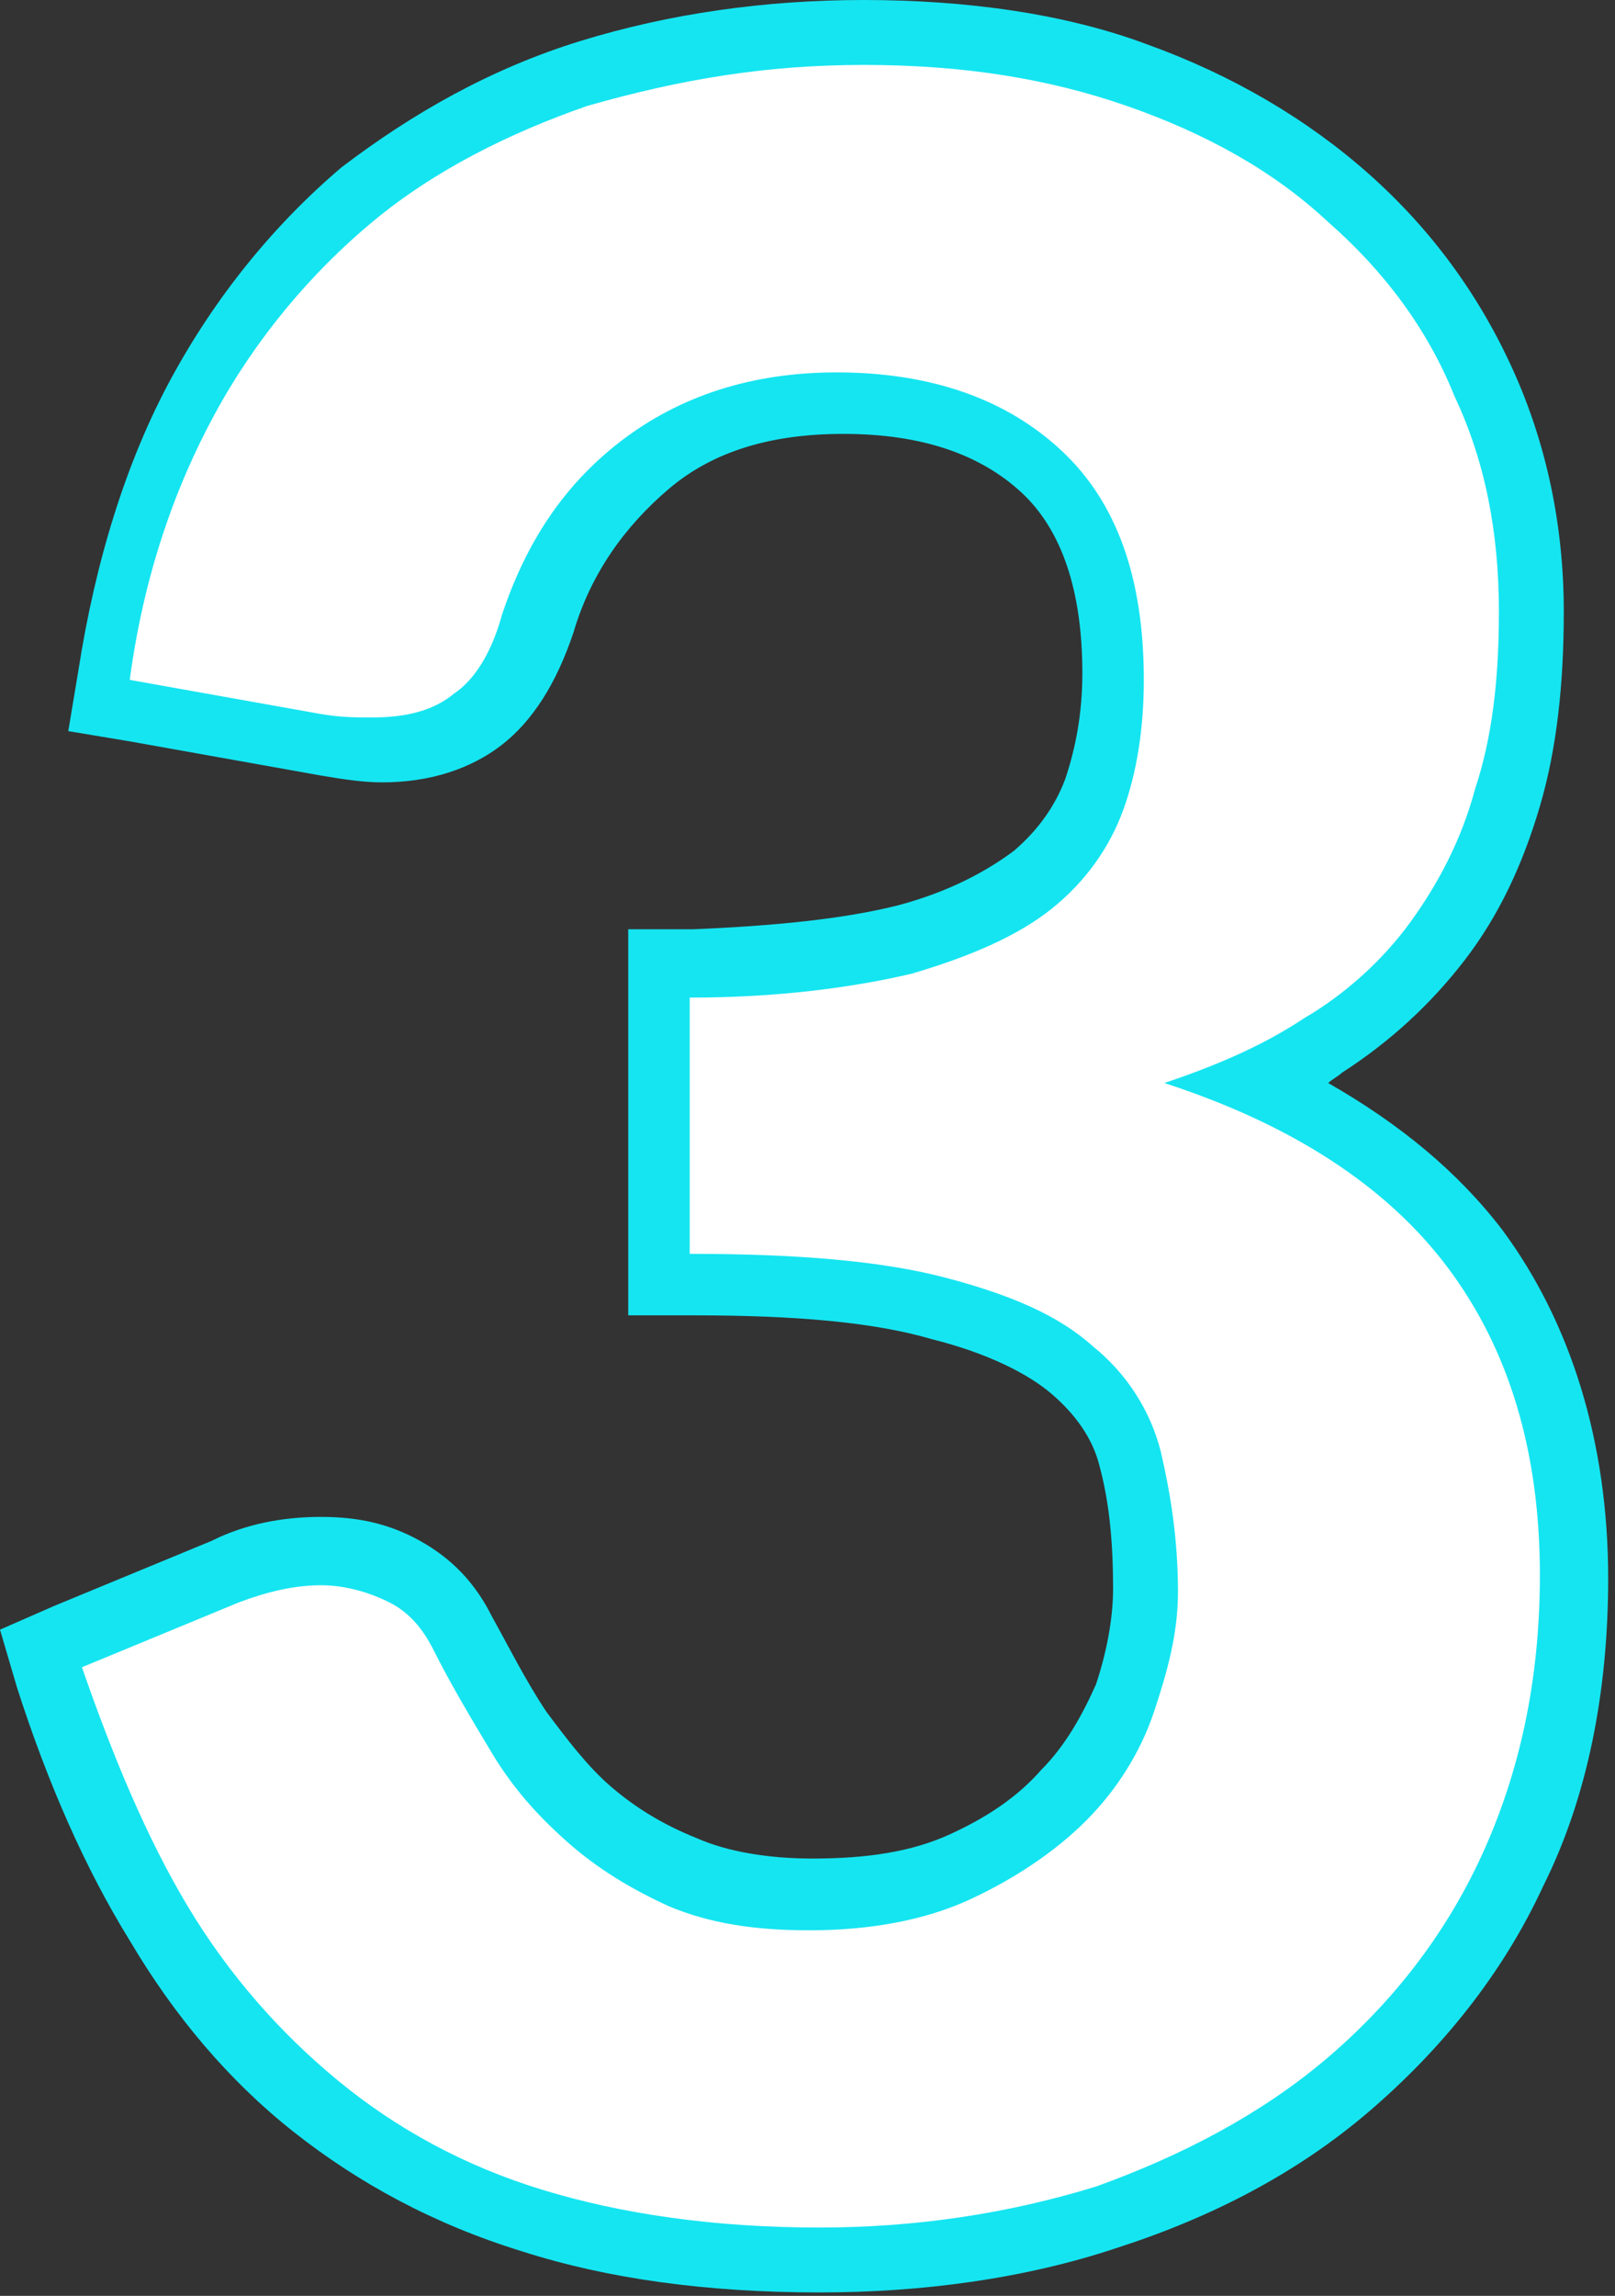
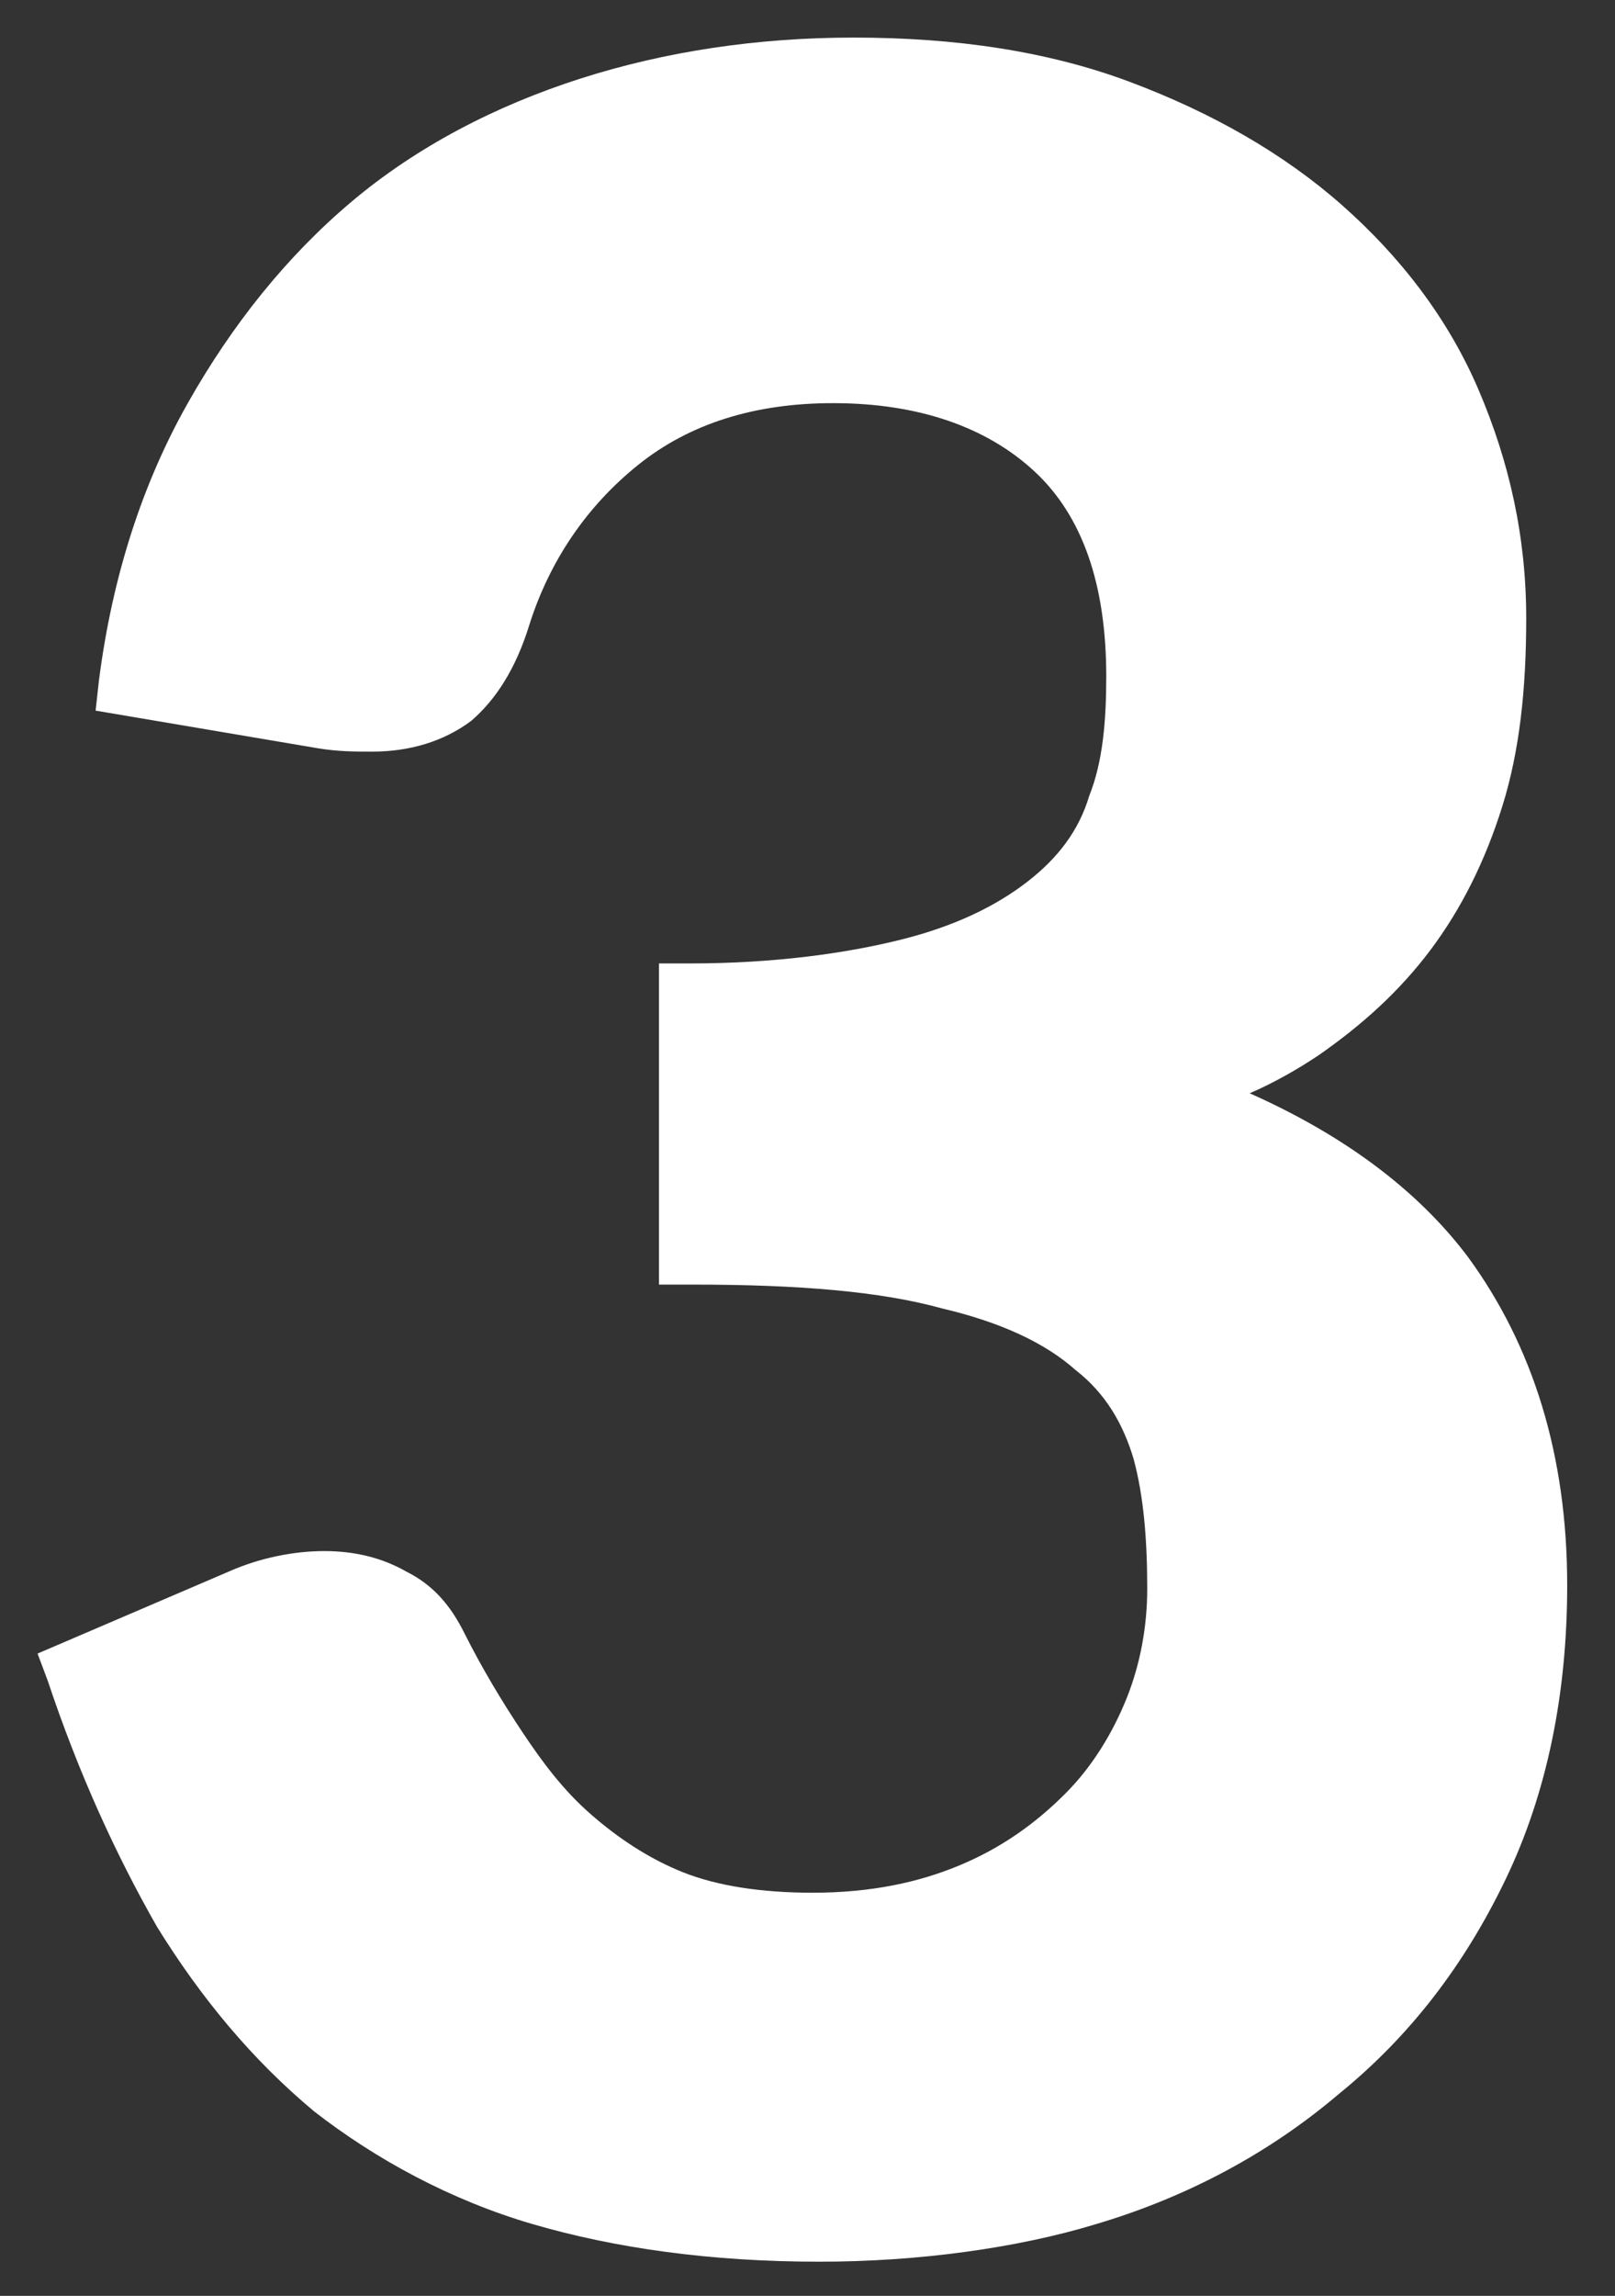
<svg xmlns="http://www.w3.org/2000/svg" id="Capa_1" x="0px" y="0px" viewBox="0 0 47.3 67.2" style="enable-background:new 0 0 47.3 67.2;" xml:space="preserve">
  <rect x="0" y="0" width="47.3" height="67.2" fill="#333333" stroke="none" />
  <style type="text/css">	.st0{fill:#FFFFFF;}	.st1{fill:#15E5F1;}</style>
  <g>
    <g>
      <path class="st0" d="M24,66.2c-3.2,0-6-0.4-8.4-1.1c-2.4-0.7-4.6-1.9-6.4-3.3c-1.8-1.5-3.3-3.3-4.6-5.4c-1.2-2.1-2.3-4.5-3.2-7.2   l-0.3-0.8L6.7,46c0.9-0.4,1.9-0.6,2.8-0.6c0.9,0,1.7,0.2,2.4,0.6c0.8,0.4,1.3,1,1.7,1.8c0.5,1,1.1,2,1.7,2.9   c0.6,0.9,1.2,1.7,2,2.4c0.8,0.7,1.7,1.3,2.7,1.7c1,0.4,2.3,0.6,3.8,0.6c1.7,0,3.1-0.3,4.3-0.8c1.2-0.5,2.2-1.2,3.1-2.1   c0.8-0.8,1.4-1.8,1.8-2.8c0.4-1,0.6-2.1,0.6-3.2c0-1.4-0.1-2.7-0.4-3.8c-0.3-1-0.8-1.9-1.7-2.6c-0.9-0.8-2.2-1.4-3.9-1.8   c-1.8-0.5-4.2-0.7-7.3-0.7h-1v-9.4l0.9,0c2.5,0,4.6-0.3,6.2-0.7c1.6-0.4,2.8-1,3.7-1.7c0.9-0.7,1.5-1.5,1.8-2.5   c0.4-1,0.5-2.2,0.5-3.5c0-2.7-0.7-4.7-2.1-6c-1.4-1.3-3.4-2-5.9-2c-2.3,0-4.2,0.6-5.7,1.8c-1.5,1.2-2.6,2.8-3.2,4.7   c-0.4,1.3-1,2.2-1.7,2.8c-0.8,0.6-1.8,0.9-2.9,0.9c-0.5,0-1,0-1.6-0.1l-6.5-1.1l0.1-0.9c0.4-3.1,1.3-5.8,2.6-8.1   c1.3-2.3,2.9-4.3,4.8-5.9c1.9-1.6,4.2-2.8,6.7-3.6c2.5-0.8,5.2-1.2,8-1.2c3,0,5.7,0.4,8.1,1.3c2.4,0.9,4.5,2.1,6.2,3.6   c1.7,1.5,3.1,3.3,4,5.4c0.9,2.1,1.4,4.3,1.4,6.7c0,2.1-0.2,3.9-0.7,5.5c-0.5,1.6-1.2,3-2.1,4.2c-0.9,1.2-2,2.2-3.3,3.1   c-0.6,0.4-1.3,0.8-2,1.1c2.7,1.2,4.9,2.8,6.4,4.8c1.9,2.6,2.9,5.8,2.9,9.6c0,3.2-0.6,6.1-1.8,8.6c-1.2,2.5-2.8,4.6-4.9,6.3   c-2,1.7-4.4,3-7.1,3.8C29.8,65.8,26.9,66.2,24,66.2z" />
-       <path class="st1" d="M25.3,1.9c2.9,0,5.4,0.4,7.7,1.2c2.3,0.8,4.3,1.9,5.9,3.4c1.6,1.4,2.9,3.1,3.7,5.1c0.9,1.9,1.3,4,1.3,6.3   c0,2-0.2,3.7-0.7,5.2c-0.4,1.5-1.1,2.8-1.9,3.9c-0.8,1.1-1.9,2.1-3.1,2.8c-1.2,0.8-2.6,1.4-4.1,1.9c3.7,1.2,6.5,3,8.3,5.4   s2.7,5.4,2.7,9c0,3.1-0.6,5.8-1.7,8.2c-1.1,2.4-2.7,4.4-4.6,6c-1.9,1.6-4.2,2.8-6.7,3.7c-2.6,0.8-5.3,1.2-8.1,1.2   c-3.1,0-5.8-0.4-8.1-1.1c-2.3-0.7-4.3-1.8-6-3.2c-1.7-1.4-3.2-3.1-4.4-5.1c-1.2-2-2.2-4.4-3.1-7L7,46.9c0.8-0.3,1.6-0.5,2.4-0.5   c0.7,0,1.4,0.2,2,0.5c0.6,0.3,1,0.8,1.3,1.4c0.5,1,1.1,2,1.7,3c0.6,1,1.3,1.8,2.2,2.6c0.9,0.8,1.9,1.4,3,1.9   c1.2,0.5,2.5,0.7,4.1,0.7c1.8,0,3.4-0.3,4.7-0.9c1.3-0.6,2.5-1.4,3.4-2.3c0.9-0.9,1.6-2,2-3.2c0.4-1.2,0.7-2.3,0.7-3.5   c0-1.5-0.2-2.8-0.5-4.1c-0.3-1.2-1-2.3-2-3.1c-1-0.9-2.4-1.5-4.3-2c-1.9-0.5-4.4-0.7-7.5-0.7v-7.5c2.6,0,4.8-0.3,6.5-0.7   c1.7-0.5,3.1-1.1,4.1-1.9c1-0.8,1.7-1.8,2.1-2.9c0.4-1.1,0.6-2.4,0.6-3.8c0-3-0.8-5.2-2.4-6.7c-1.6-1.5-3.8-2.3-6.6-2.3   c-2.5,0-4.6,0.7-6.3,2c-1.7,1.3-2.8,3-3.5,5.1c-0.3,1.1-0.8,1.9-1.4,2.3c-0.6,0.5-1.4,0.7-2.4,0.7c-0.5,0-0.9,0-1.5-0.1l-5.6-1   c0.4-3,1.3-5.6,2.5-7.8c1.2-2.2,2.8-4.1,4.6-5.6c1.8-1.5,4-2.6,6.3-3.4C20,2.3,22.5,1.9,25.3,1.9 M25.3,0c-2.9,0-5.7,0.4-8.3,1.2   c-2.6,0.8-4.9,2.1-7,3.7C8,6.6,6.3,8.7,5,11.1c-1.3,2.4-2.2,5.3-2.7,8.5L2,21.4l1.8,0.3l5.6,1c0.6,0.1,1.2,0.2,1.8,0.2   c1.4,0,2.6-0.4,3.5-1.1c0.9-0.7,1.6-1.8,2.1-3.3c0.5-1.7,1.5-3.1,2.8-4.2c1.3-1.1,3-1.6,5.1-1.6c2.3,0,4,0.6,5.2,1.7   c1.2,1.1,1.8,2.9,1.8,5.3c0,1.2-0.2,2.2-0.5,3.1c-0.3,0.8-0.8,1.5-1.5,2.1c-0.8,0.6-1.9,1.2-3.4,1.6c-1.6,0.4-3.6,0.6-6,0.7   l-1.9,0v1.9v7.5v1.9h1.9c3,0,5.3,0.2,7,0.7c1.6,0.4,2.8,1,3.5,1.6c0.7,0.6,1.2,1.3,1.4,2.1c0.3,1.1,0.4,2.3,0.4,3.6   c0,0.9-0.2,1.9-0.5,2.8c-0.4,0.9-0.9,1.8-1.6,2.5c-0.7,0.8-1.6,1.4-2.7,1.9c-1.1,0.5-2.4,0.7-4,0.7c-1.3,0-2.5-0.2-3.4-0.6   c-1-0.4-1.8-0.9-2.5-1.5c-0.7-0.6-1.3-1.4-1.9-2.2c-0.6-0.9-1.1-1.9-1.6-2.8c-0.5-1-1.2-1.7-2.1-2.2c-0.9-0.5-1.8-0.7-2.9-0.7   c-1.1,0-2.2,0.2-3.2,0.7l-4.6,1.9L0,47.7l0.5,1.7c0.9,2.8,2,5.3,3.3,7.4c1.3,2.2,2.9,4.1,4.8,5.6c1.9,1.5,4.1,2.7,6.7,3.5   c2.5,0.8,5.4,1.2,8.7,1.2c3,0,6-0.4,8.7-1.3c2.8-0.9,5.3-2.2,7.4-4c2.1-1.8,3.9-4,5.1-6.6c1.3-2.6,1.9-5.7,1.9-9   c0-4-1.1-7.5-3.1-10.2c-1.3-1.7-3-3.1-5.1-4.3c0.1-0.1,0.3-0.2,0.4-0.3c1.4-0.9,2.6-2,3.6-3.3c1-1.3,1.7-2.8,2.2-4.5   c0.5-1.7,0.7-3.6,0.7-5.7c0-2.5-0.5-4.9-1.5-7.1c-1-2.2-2.4-4.1-4.2-5.7c-1.8-1.6-4-2.9-6.5-3.8C31.2,0.4,28.3,0,25.3,0L25.3,0z" />
    </g>
  </g>
</svg>